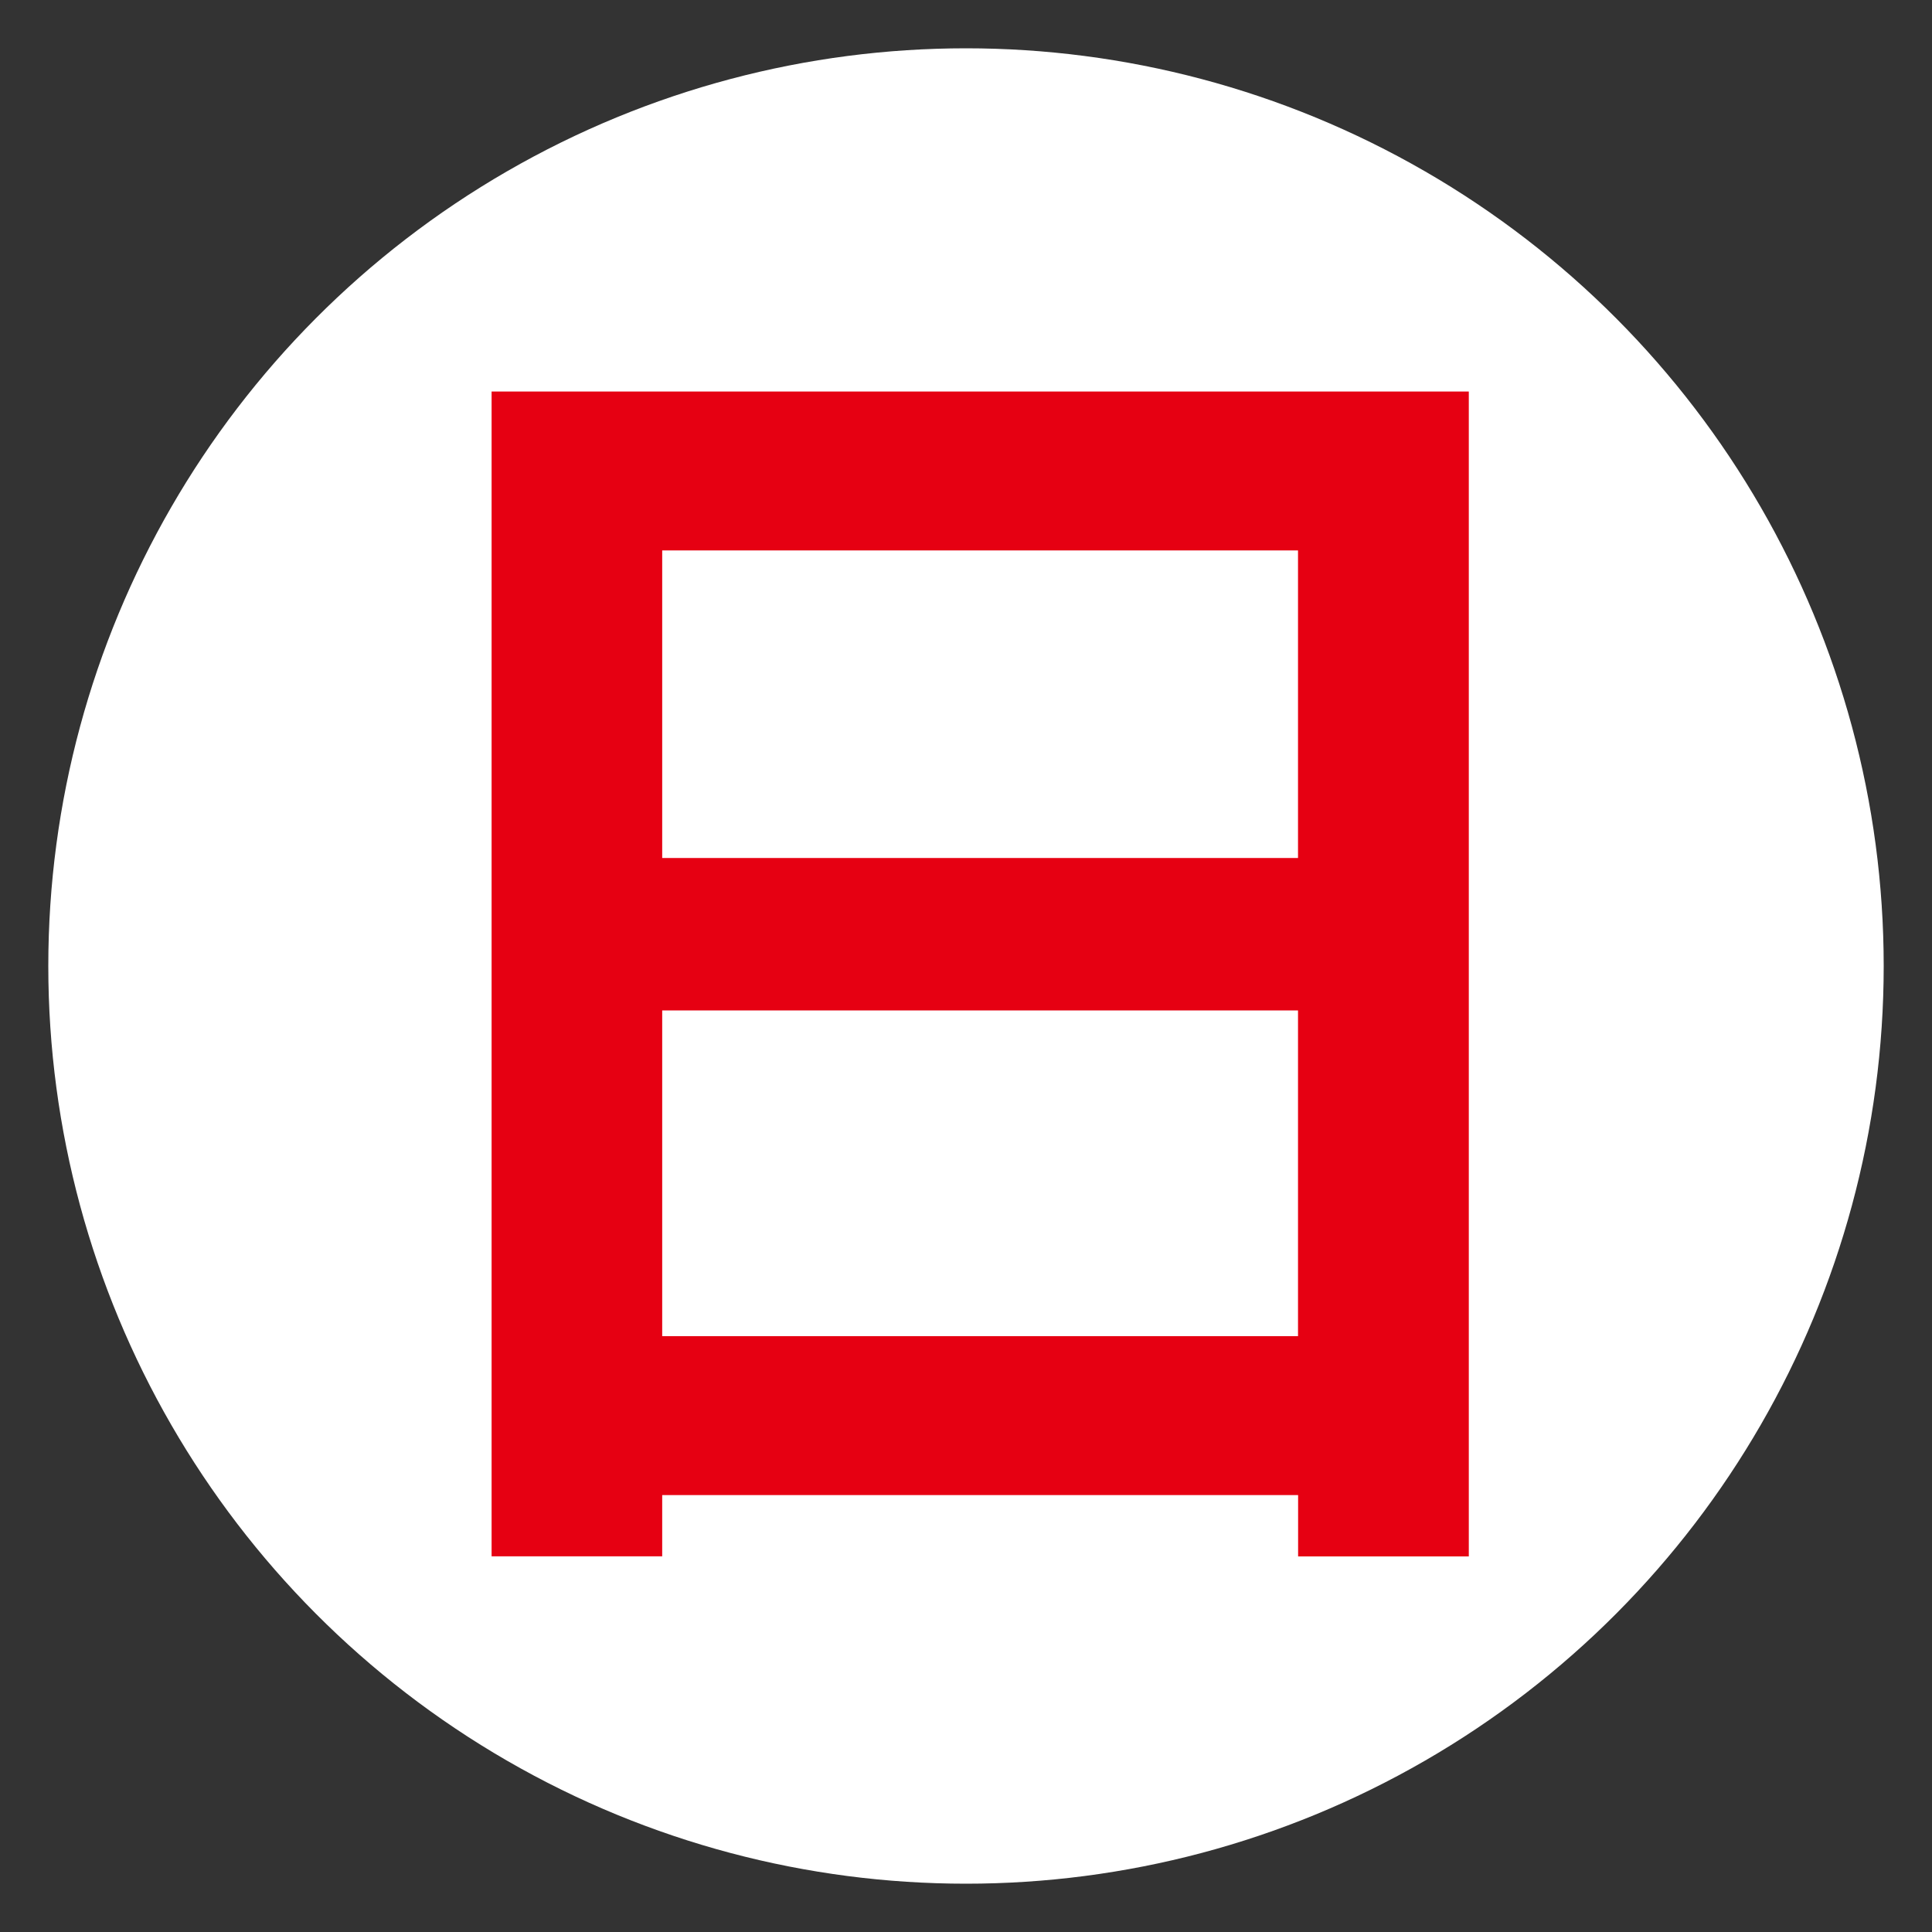
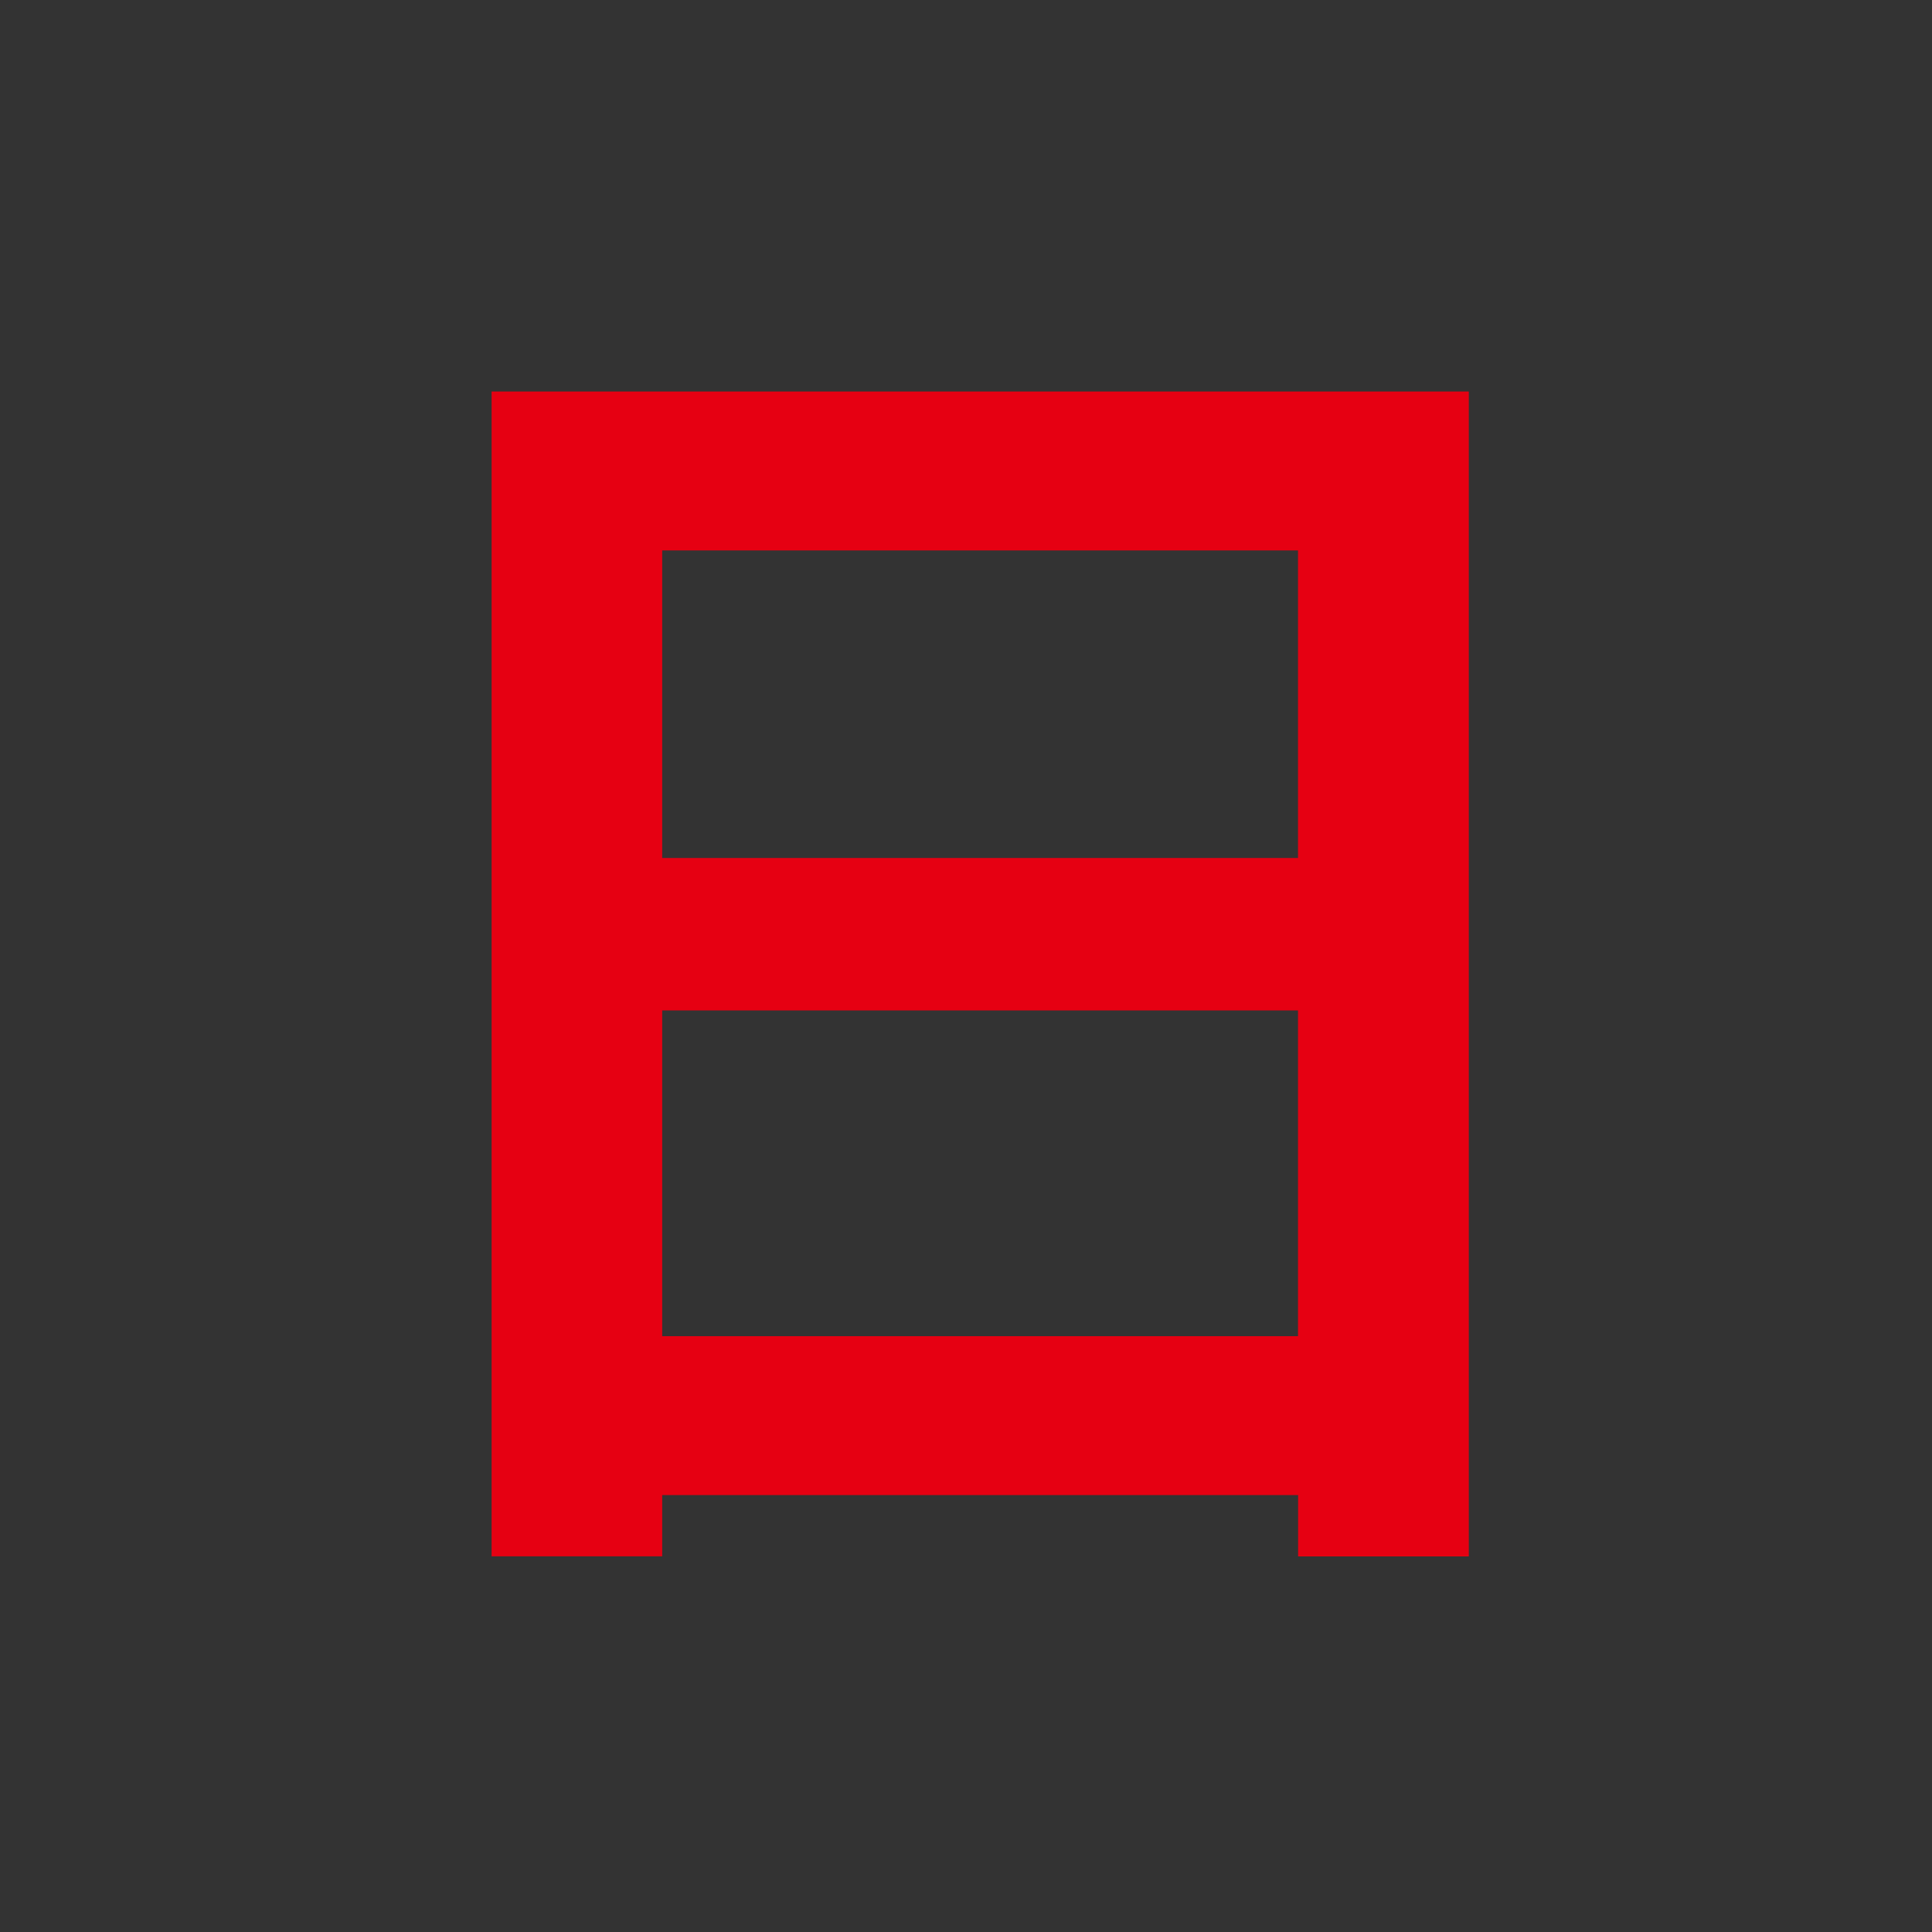
<svg xmlns="http://www.w3.org/2000/svg" version="1.1" id="レイヤー_1" x="0px" y="0px" width="20px" height="20px" viewBox="-0.5 0.5 20 20" enable-background="new -0.5 0.5 20 20" xml:space="preserve">
  <rect x="-0.5" y="0.5" width="20" height="20" fill="#333333" stroke="none" />
  <g>
-     <circle fill="#FFFFFF" cx="9.5" cy="10.5" r="9.5" />
    <g>
      <g>
        <path fill="#E60012" d="M12.938,16.611v-0.634H6.355v0.634H4.589V4.553h10.116v12.059H12.938z M6.355,9.382h6.582V6.198H6.355     V9.382z M6.355,14.332h6.582V10.96H6.355V14.332z" />
      </g>
    </g>
  </g>
</svg>